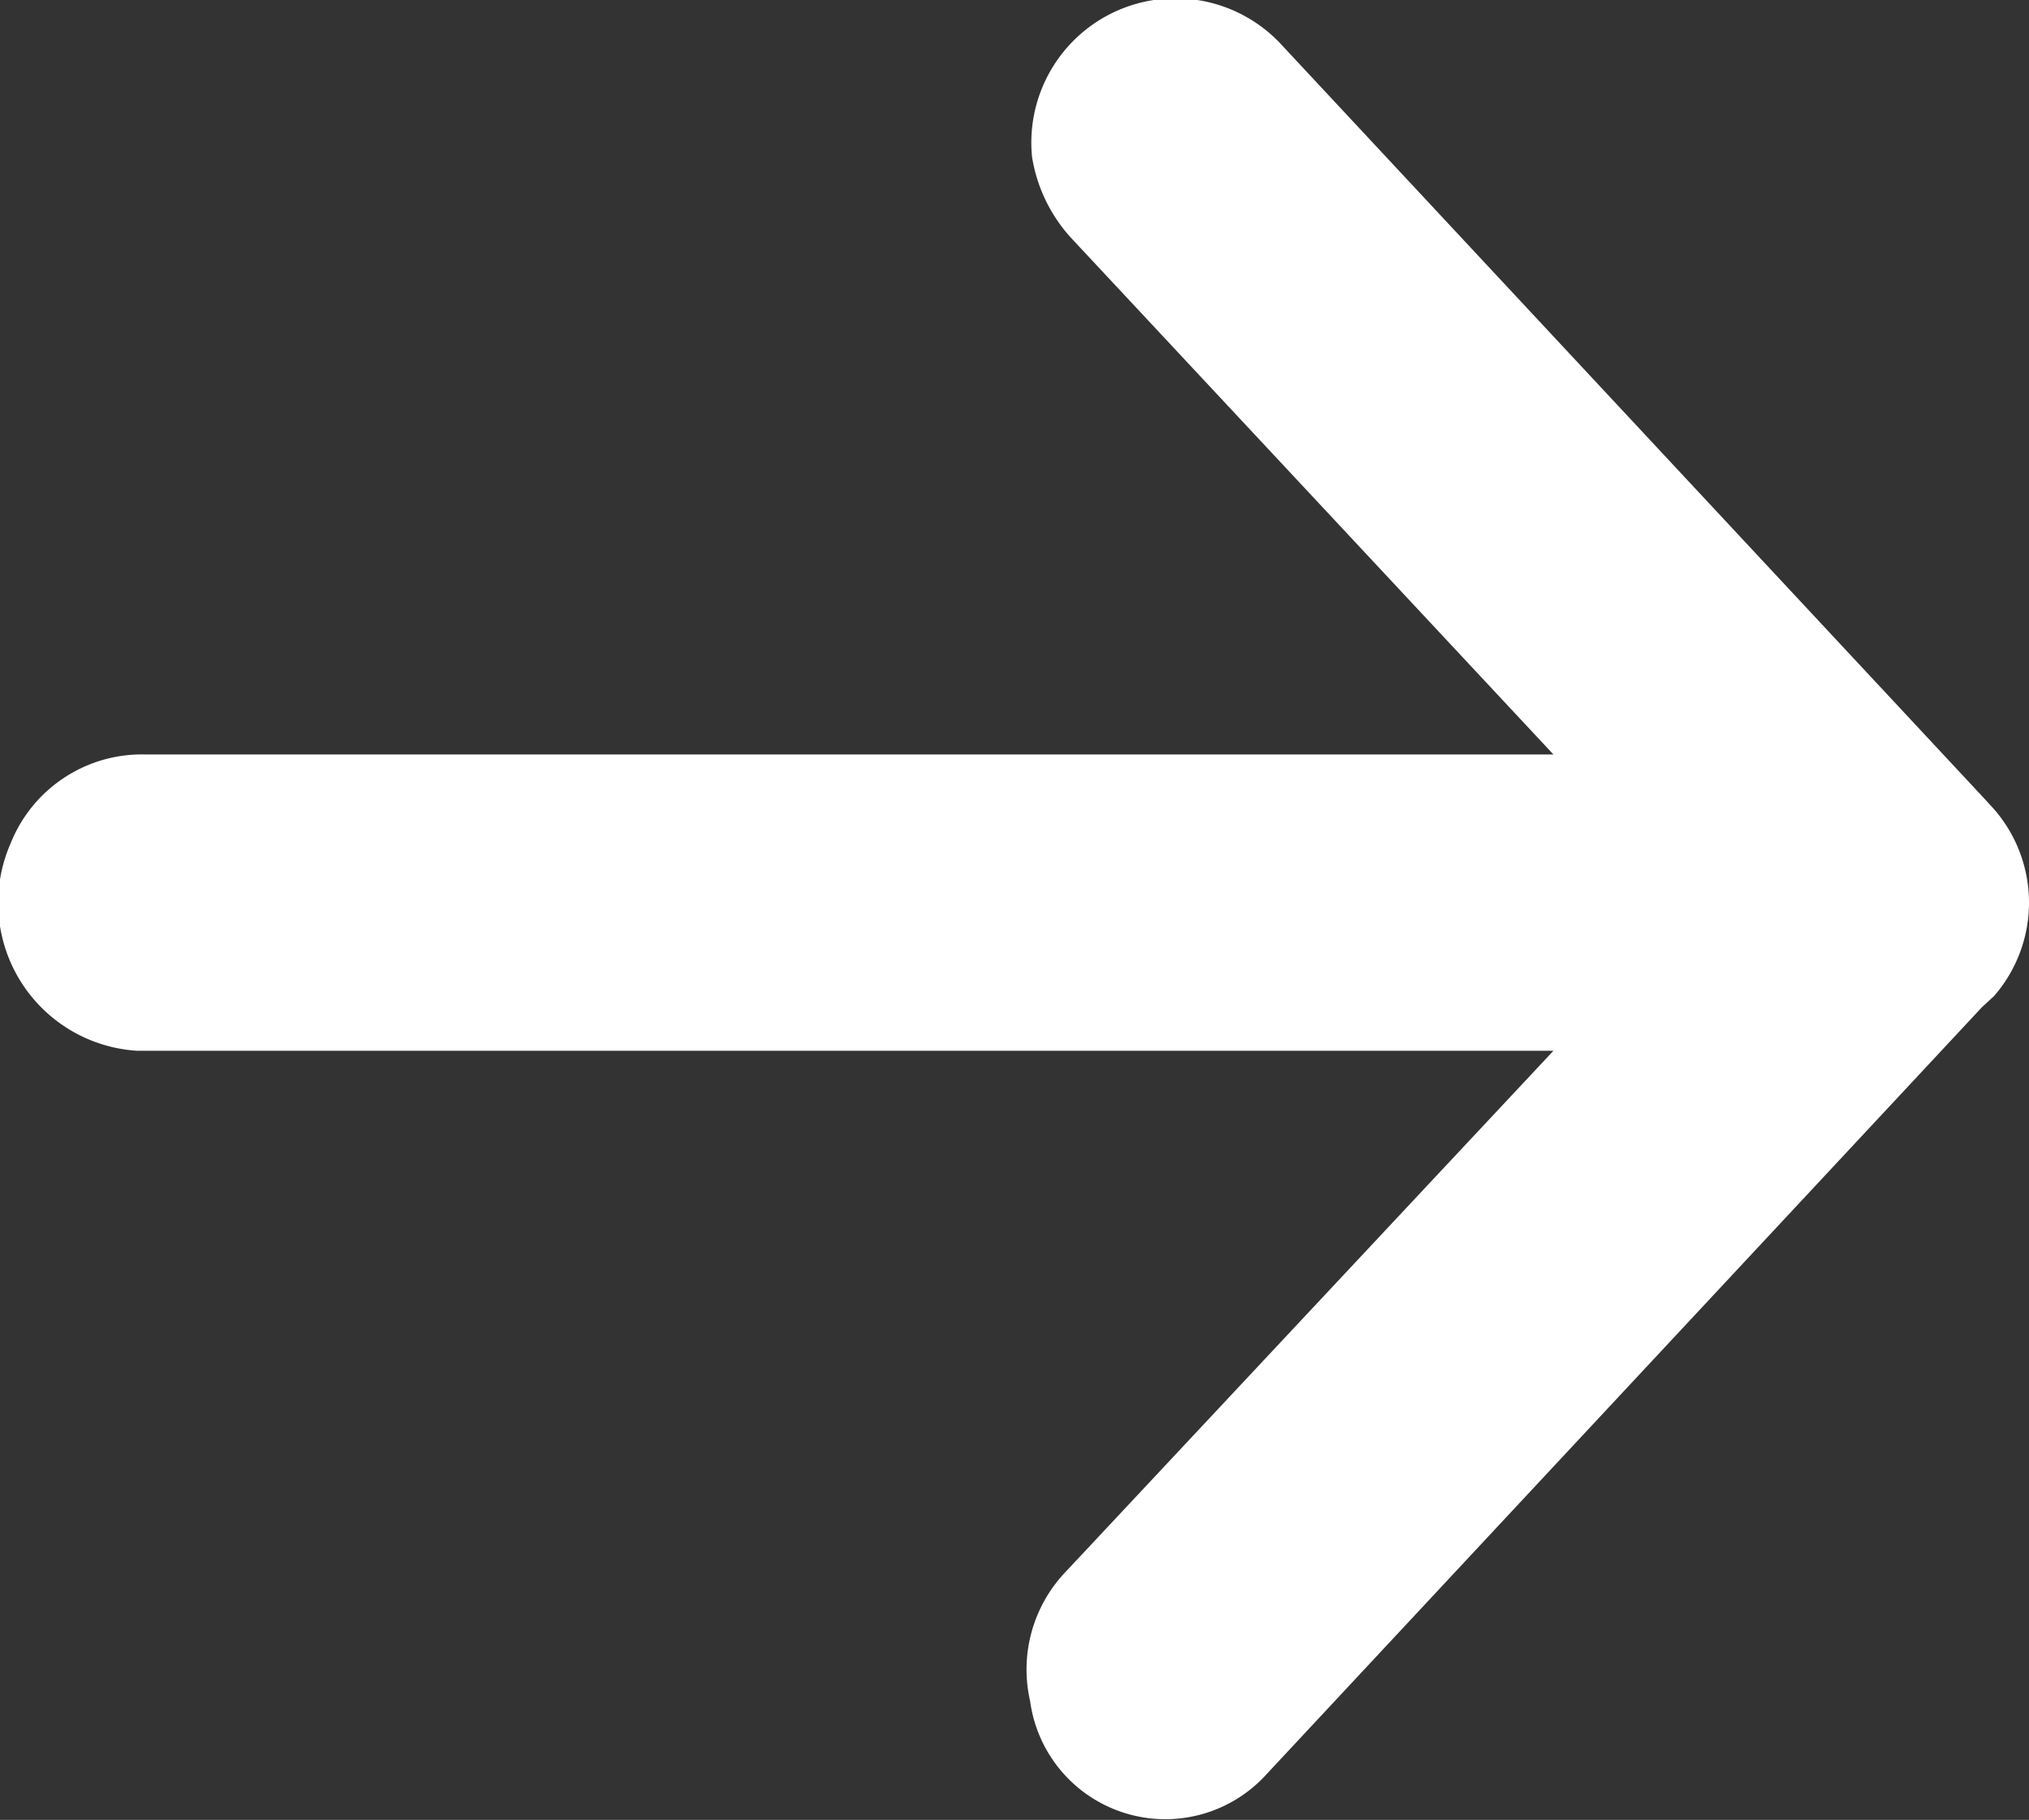
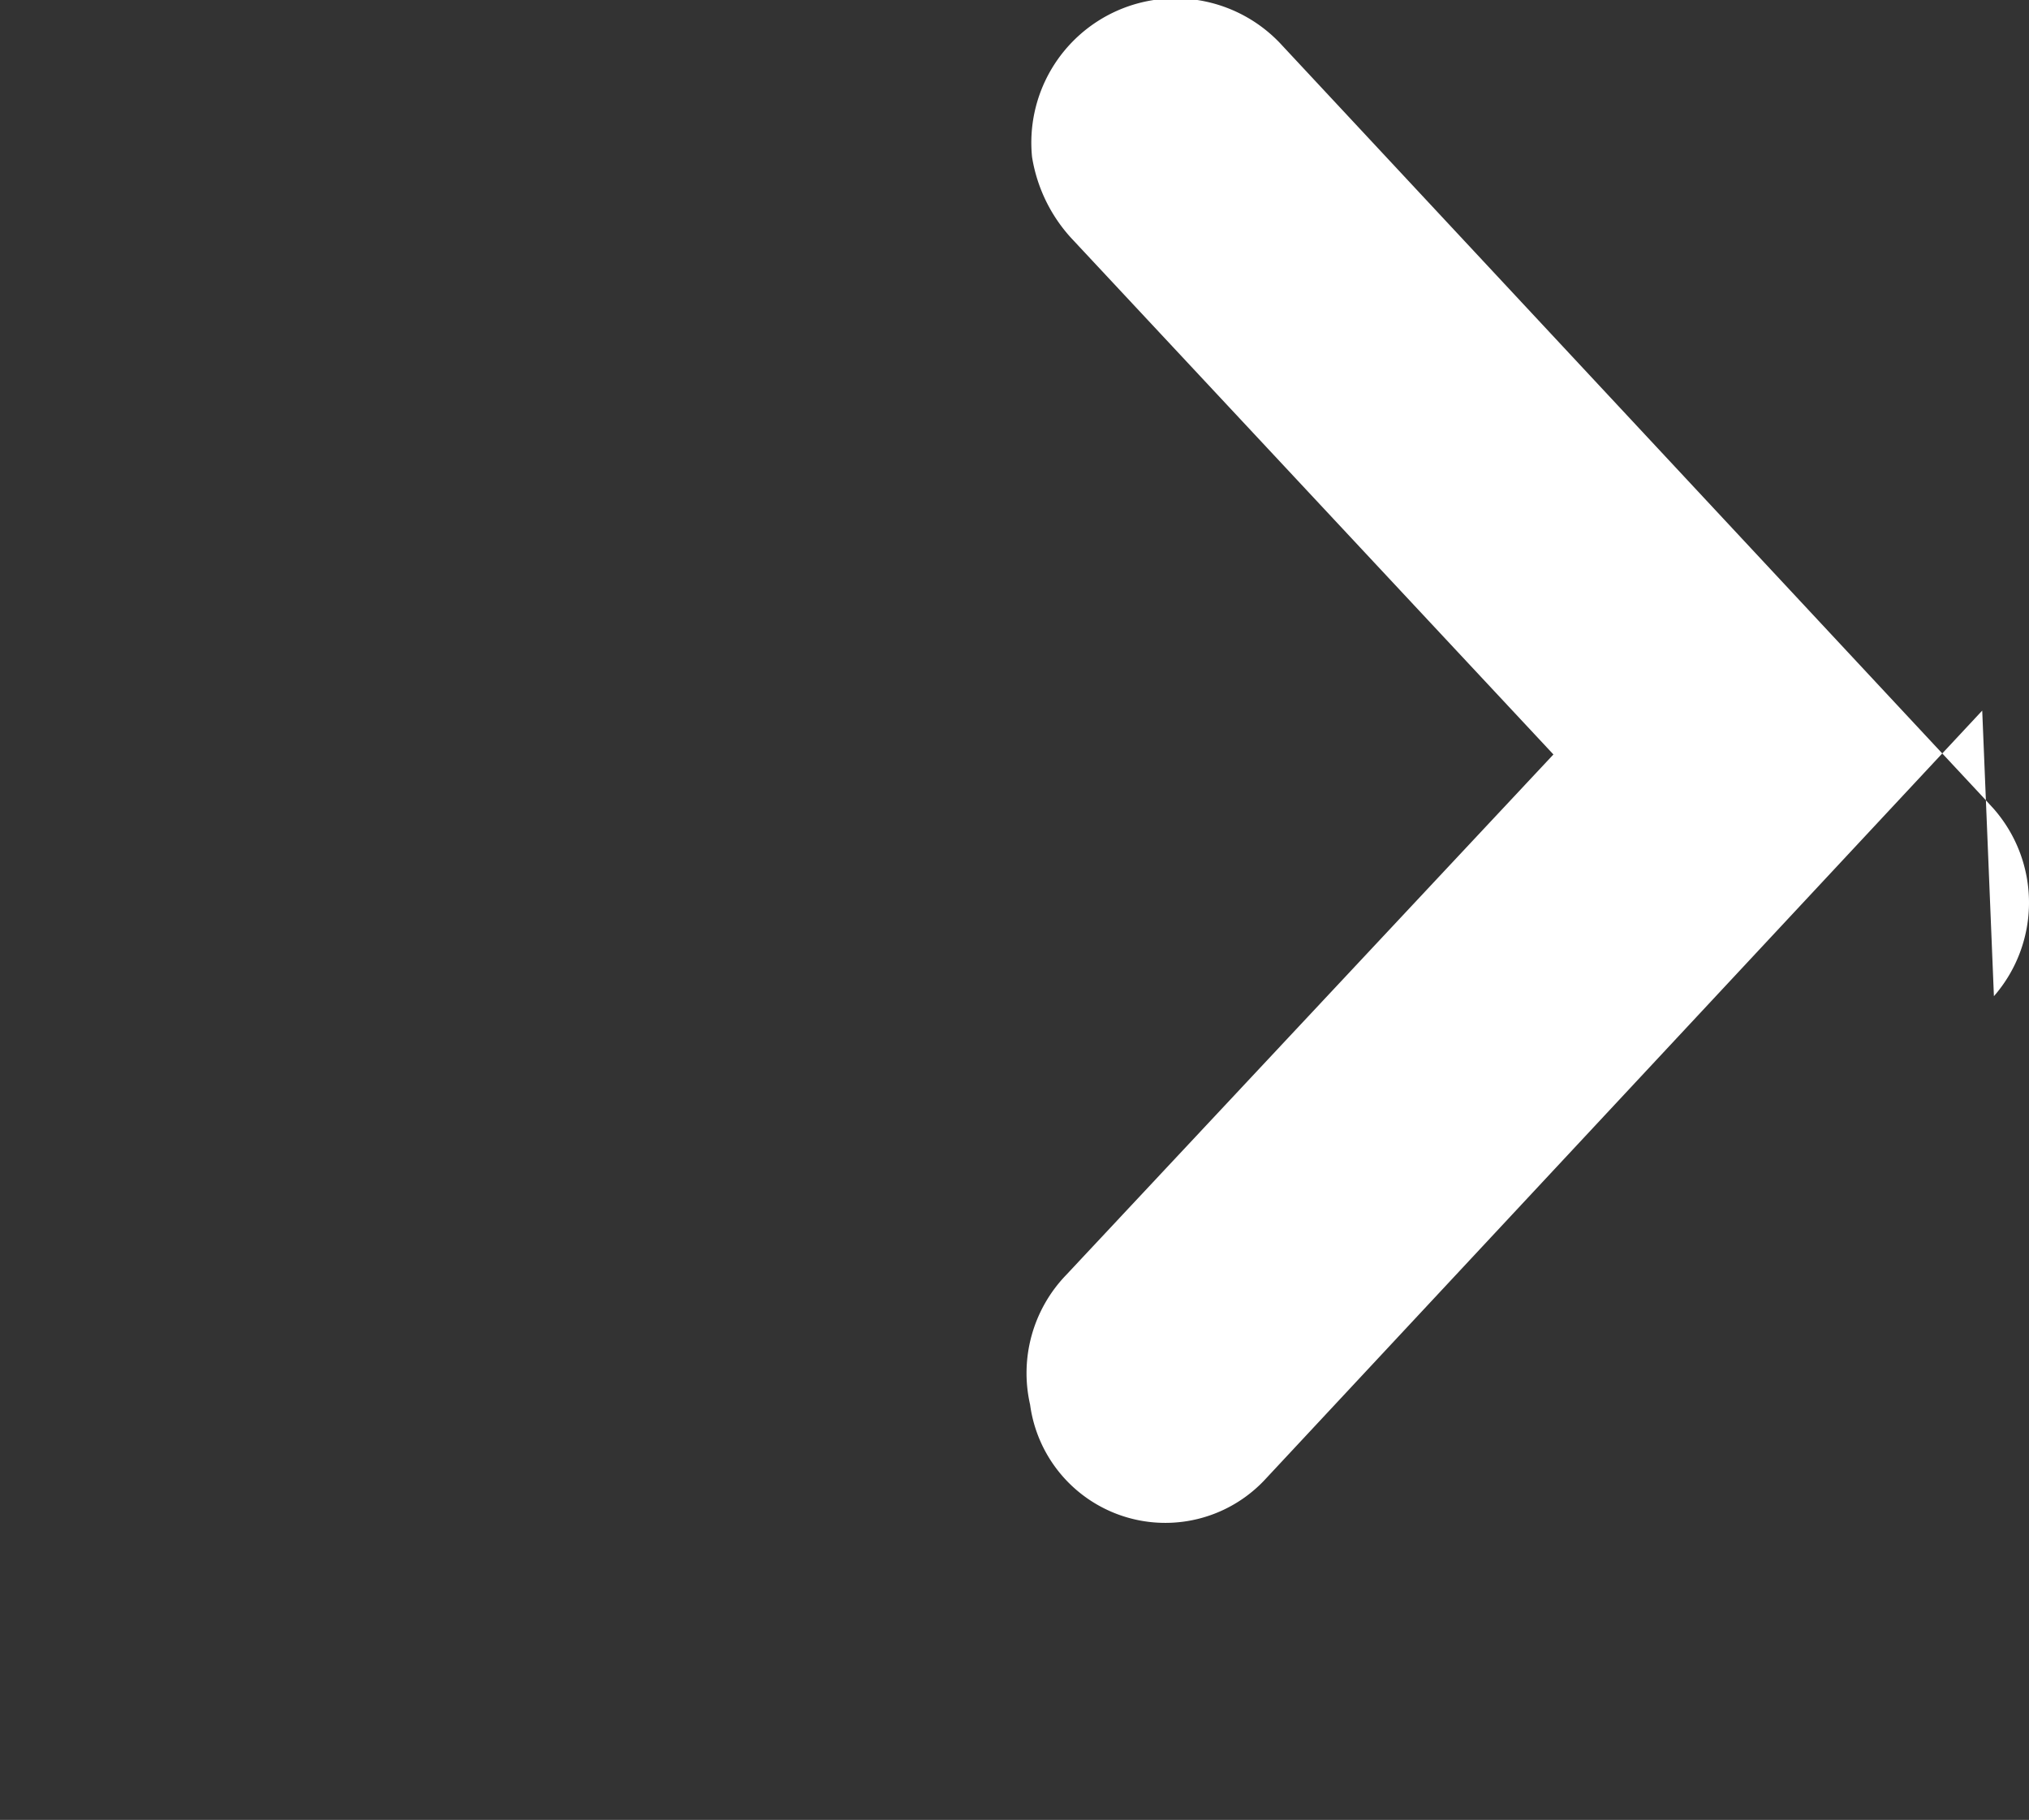
<svg xmlns="http://www.w3.org/2000/svg" viewBox="0 0 20.82 18.67">
  <rect x="0" y="0" width="20.82" height="18.67" fill="#333333" stroke="none" />
  <defs>
    <style>.cls-1{fill:#fff;}</style>
  </defs>
  <title>Recurso 1</title>
  <g id="Capa_2" data-name="Capa 2">
    <g id="Capa_1-2" data-name="Capa 1">
-       <path class="cls-1" d="M20.46,10.22a1.46,1.46,0,0,0,0-1.92l-.11-.12L13.16.47a1.48,1.48,0,0,0-2.57,1.14,1.61,1.61,0,0,0,.4.83l4.95,5.3H1.49a1.45,1.45,0,0,0-1.38.91,1.52,1.52,0,0,0,1.3,2.13H15.94l-5,5.34a1.45,1.45,0,0,0-.37,1.33,1.4,1.4,0,0,0,2.4.78l7.37-7.9Z" />
+       <path class="cls-1" d="M20.46,10.22a1.46,1.46,0,0,0,0-1.92l-.11-.12L13.16.47a1.48,1.48,0,0,0-2.57,1.14,1.61,1.61,0,0,0,.4.83l4.95,5.3H1.49H15.94l-5,5.34a1.45,1.45,0,0,0-.37,1.33,1.4,1.4,0,0,0,2.4.78l7.37-7.9Z" />
    </g>
  </g>
</svg>